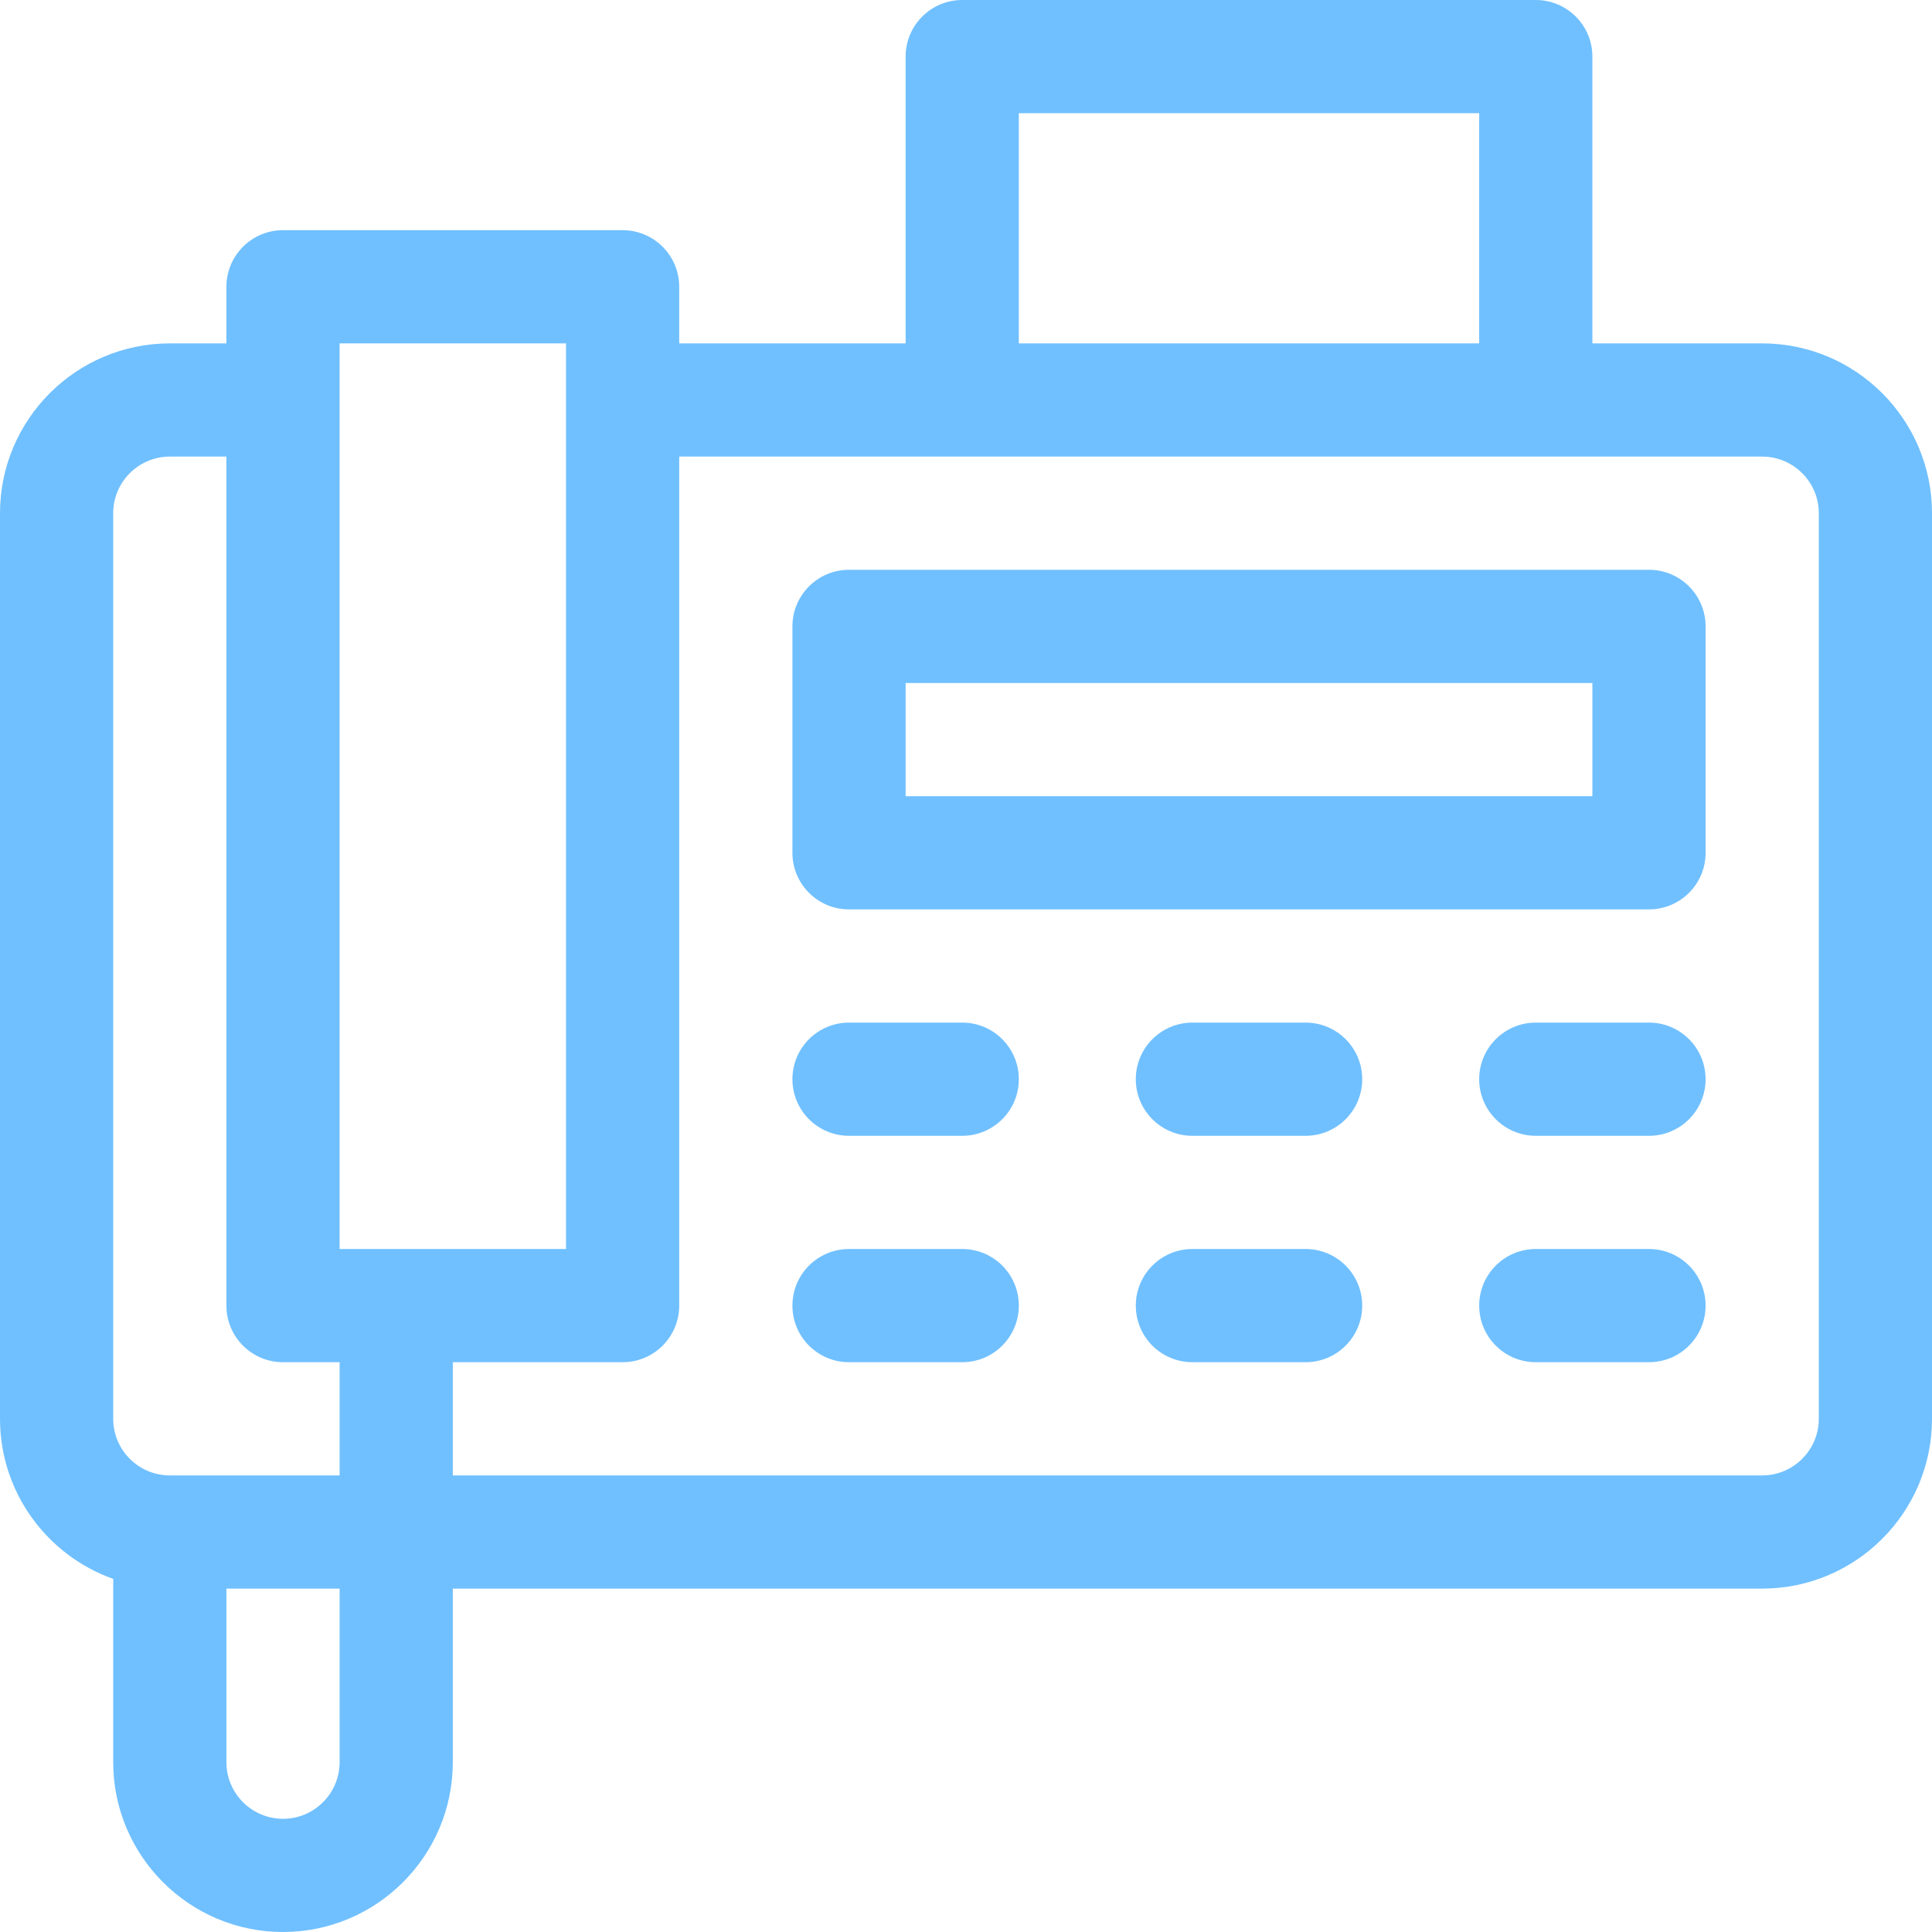
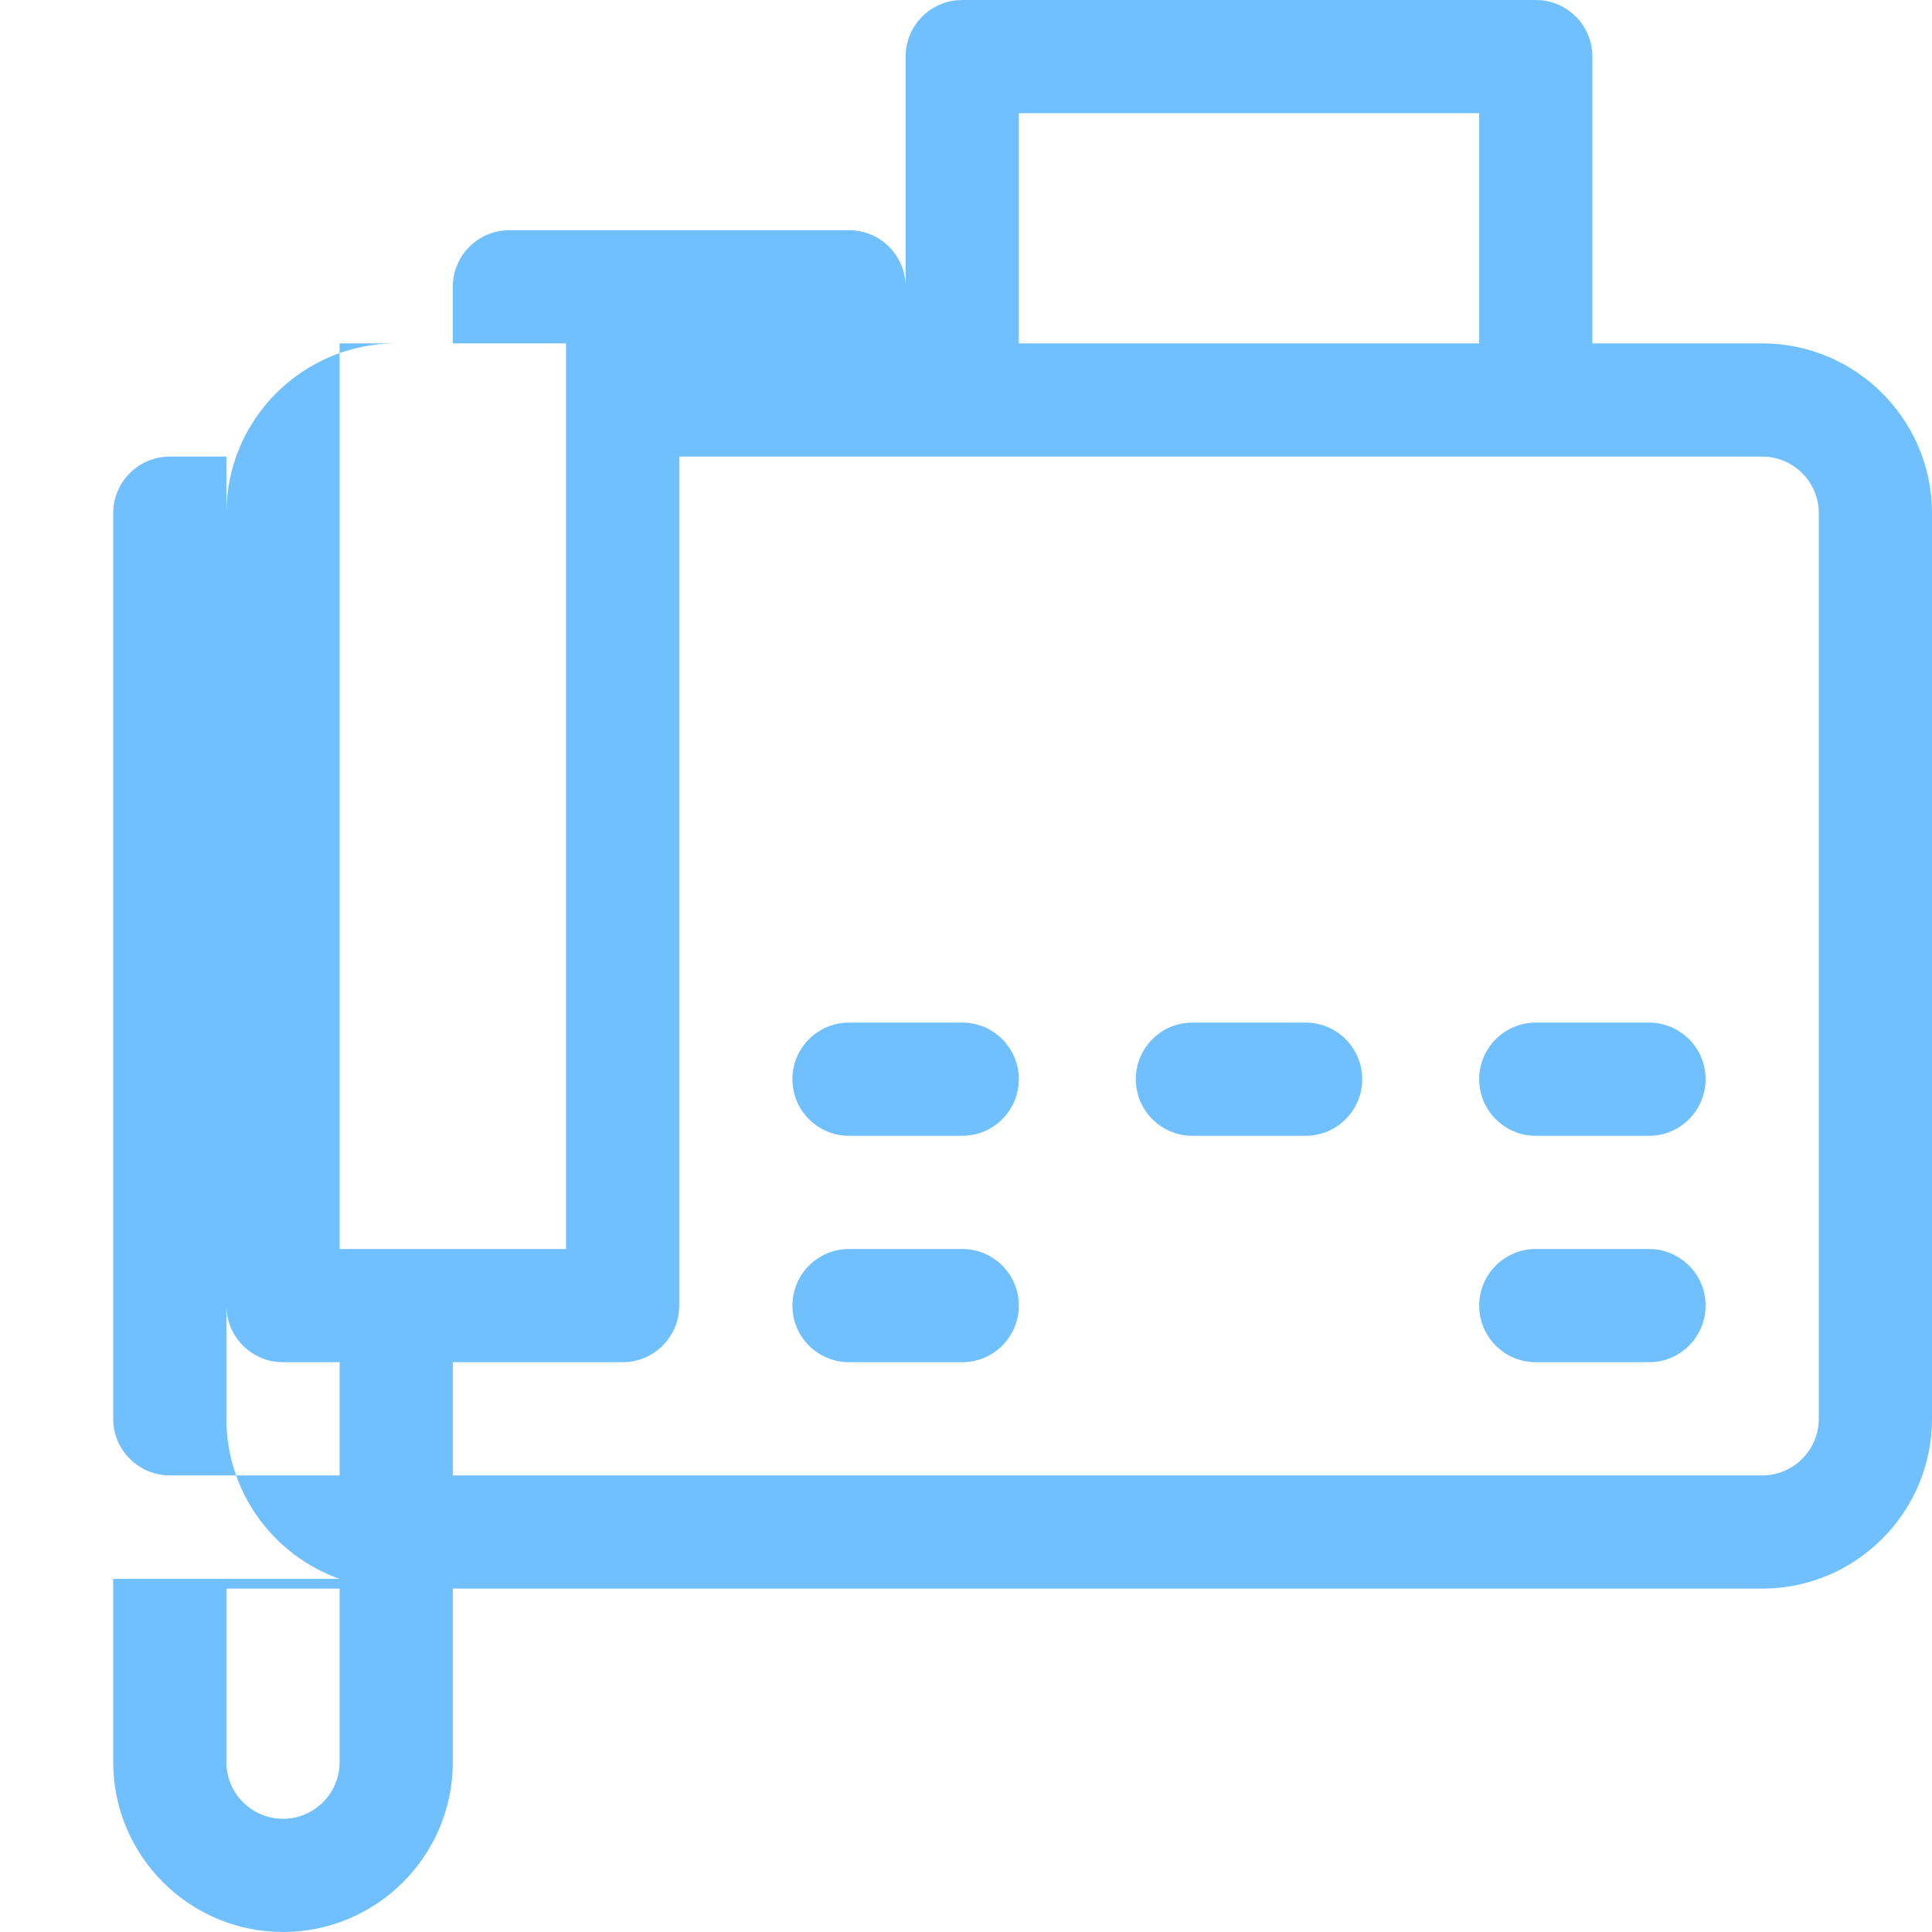
<svg xmlns="http://www.w3.org/2000/svg" viewBox="0 0 512 512" width="512px" height="512px" class="">
  <g>
-     <path d="m30 418.422v48.578c0 24.812 20.188 45 45 45s45-20.188 45-45v-46h347c24.812 0 45-20.188 45-45v-240c0-24.812-20.188-45-45-45h-45v-76c0-8.285-6.715-15-15-15h-152c-8.285 0-15 6.715-15 15v76h-60v-15c0-8.285-6.715-15-15-15h-90c-8.285 0-15 6.715-15 15v15h-15c-24.812 0-45 20.188-45 45v240c0 19.555 12.539 36.227 30 42.422zm60 48.578c0 8.27-6.73 15-15 15s-15-6.73-15-15v-46h30zm180-437h122v61h-122zm197 91c8.27 0 15 6.73 15 15v240c0 8.27-6.73 15-15 15h-347v-30h45c8.285 0 15-6.715 15-15v-225zm-377-30h60v240h-60zm-60 45c0-8.27 6.73-15 15-15h15v225c0 8.285 6.715 15 15 15h15v30h-45c-8.27 0-15-6.73-15-15zm0 0" data-original="#000000" class="active-path" data-old_color="#000000" fill="#70C0FF" />
-     <path d="m225 241h212c8.285 0 15-6.715 15-15v-60c0-8.285-6.715-15-15-15h-212c-8.285 0-15 6.715-15 15v60c0 8.285 6.715 15 15 15zm15-60h182v30h-182zm0 0" data-original="#000000" class="active-path" data-old_color="#000000" fill="#70C0FF" />
+     <path d="m30 418.422v48.578c0 24.812 20.188 45 45 45s45-20.188 45-45v-46h347c24.812 0 45-20.188 45-45v-240c0-24.812-20.188-45-45-45h-45v-76c0-8.285-6.715-15-15-15h-152c-8.285 0-15 6.715-15 15v76v-15c0-8.285-6.715-15-15-15h-90c-8.285 0-15 6.715-15 15v15h-15c-24.812 0-45 20.188-45 45v240c0 19.555 12.539 36.227 30 42.422zm60 48.578c0 8.27-6.73 15-15 15s-15-6.73-15-15v-46h30zm180-437h122v61h-122zm197 91c8.27 0 15 6.73 15 15v240c0 8.27-6.73 15-15 15h-347v-30h45c8.285 0 15-6.715 15-15v-225zm-377-30h60v240h-60zm-60 45c0-8.27 6.73-15 15-15h15v225c0 8.285 6.715 15 15 15h15v30h-45c-8.27 0-15-6.73-15-15zm0 0" data-original="#000000" class="active-path" data-old_color="#000000" fill="#70C0FF" />
    <path d="m225 301h30c8.285 0 15-6.715 15-15s-6.715-15-15-15h-30c-8.285 0-15 6.715-15 15s6.715 15 15 15zm0 0" data-original="#000000" class="active-path" data-old_color="#000000" fill="#70C0FF" />
    <path d="m437 271h-30c-8.285 0-15 6.715-15 15s6.715 15 15 15h30c8.285 0 15-6.715 15-15s-6.715-15-15-15zm0 0" data-original="#000000" class="active-path" data-old_color="#000000" fill="#70C0FF" />
    <path d="m225 361h30c8.285 0 15-6.715 15-15s-6.715-15-15-15h-30c-8.285 0-15 6.715-15 15s6.715 15 15 15zm0 0" data-original="#000000" class="active-path" data-old_color="#000000" fill="#70C0FF" />
-     <path d="m346 331h-30c-8.285 0-15 6.715-15 15s6.715 15 15 15h30c8.285 0 15-6.715 15-15s-6.715-15-15-15zm0 0" data-original="#000000" class="active-path" data-old_color="#000000" fill="#70C0FF" />
    <path d="m346 271h-30c-8.285 0-15 6.715-15 15s6.715 15 15 15h30c8.285 0 15-6.715 15-15s-6.715-15-15-15zm0 0" data-original="#000000" class="active-path" data-old_color="#000000" fill="#70C0FF" />
    <path d="m437 331h-30c-8.285 0-15 6.715-15 15s6.715 15 15 15h30c8.285 0 15-6.715 15-15s-6.715-15-15-15zm0 0" data-original="#000000" class="active-path" data-old_color="#000000" fill="#70C0FF" />
  </g>
</svg>